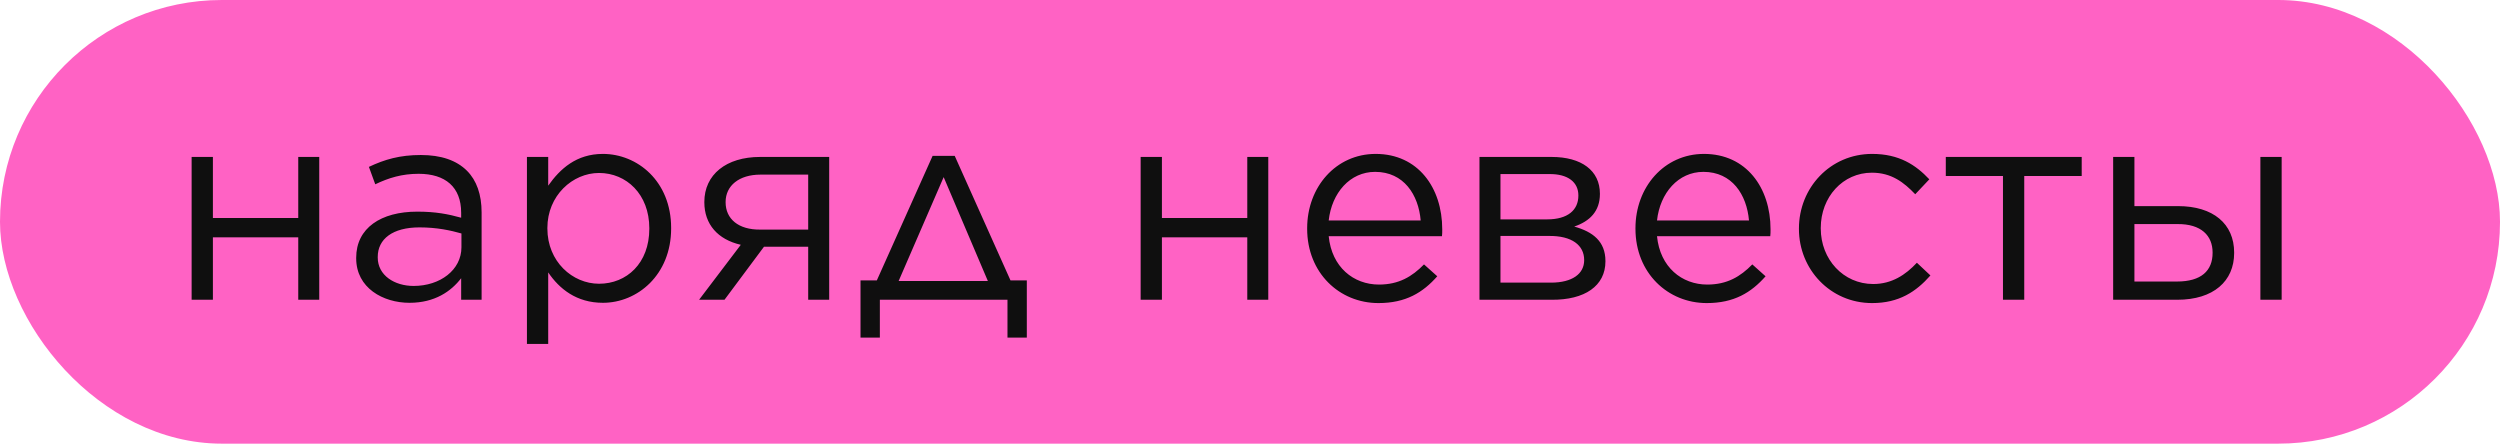
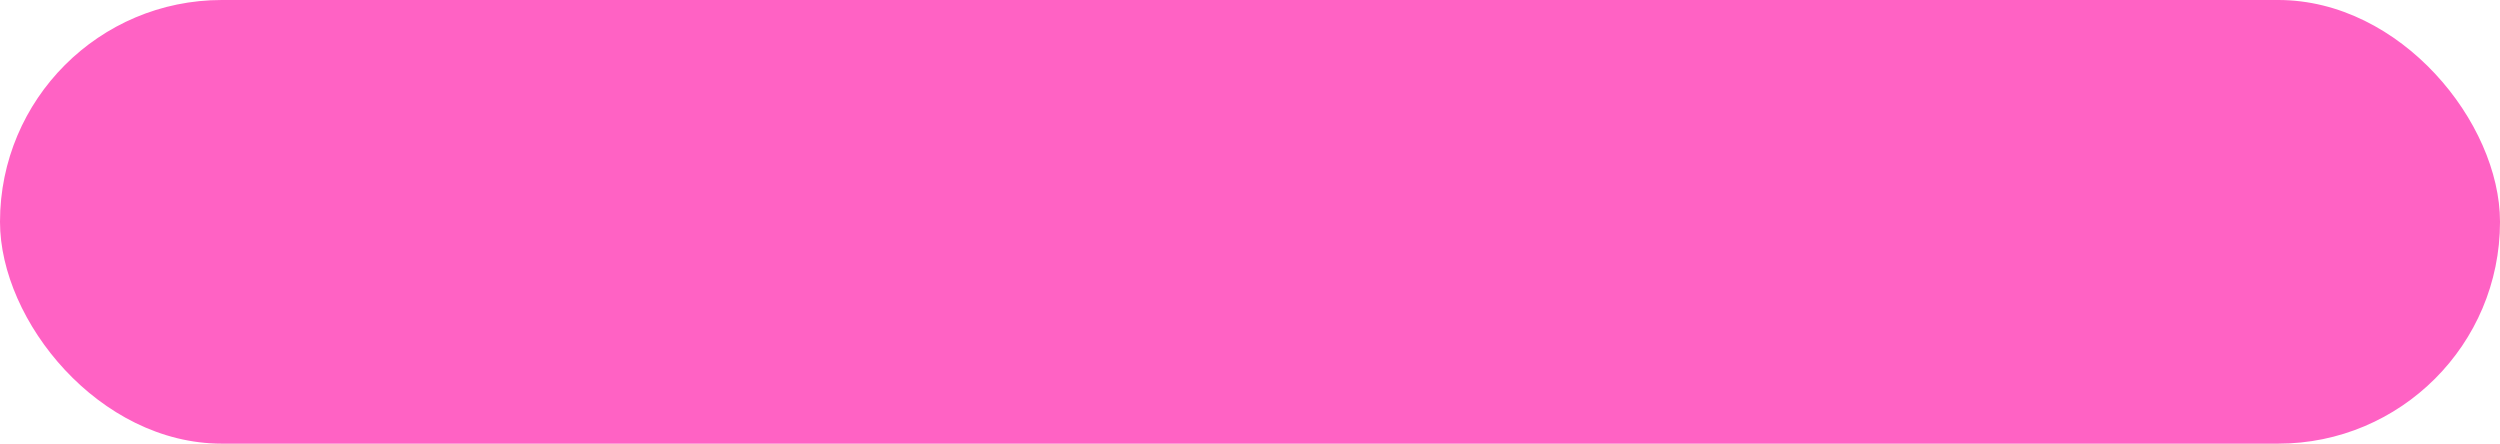
<svg xmlns="http://www.w3.org/2000/svg" width="417" height="74" viewBox="0 0 417 74" fill="none">
  <rect width="417" height="74" rx="37" fill="#FF62C4" />
-   <path d="M31.963 50H35.511V39.587H49.748V50H53.25V26.178H49.748V36.361H35.511V26.178H31.963V50ZM68.306 50.507C72.545 50.507 75.264 48.572 76.922 46.406V50H80.332V35.44C80.332 32.445 79.503 30.095 77.89 28.482C76.139 26.731 73.559 25.856 70.195 25.856C66.693 25.856 64.159 26.593 61.533 27.837L62.593 30.74C64.804 29.68 67.016 28.989 69.827 28.989C74.296 28.989 76.922 31.201 76.922 35.486V36.315C74.757 35.716 72.683 35.302 69.596 35.302C63.56 35.302 59.413 38.02 59.413 42.996V43.089C59.413 48.019 63.883 50.507 68.306 50.507ZM68.997 47.696C65.818 47.696 63.007 45.945 63.007 42.95V42.858C63.007 39.863 65.495 37.928 69.965 37.928C72.914 37.928 75.171 38.435 76.969 38.942V41.245C76.969 45.024 73.421 47.696 68.997 47.696ZM87.893 57.372H91.441V45.438C93.284 48.157 96.141 50.507 100.564 50.507C106.324 50.507 111.945 45.853 111.945 38.112V38.02C111.945 30.187 106.278 25.672 100.564 25.672C96.141 25.672 93.422 28.16 91.441 30.97V26.178H87.893V57.372ZM99.919 47.328C95.496 47.328 91.303 43.641 91.303 38.112V38.02C91.303 32.629 95.496 28.851 99.919 28.851C104.481 28.851 108.305 32.399 108.305 38.066V38.158C108.305 43.918 104.527 47.328 99.919 47.328ZM120.846 50L127.435 41.153H134.807V50H138.309V26.178H126.79C121.123 26.178 117.483 29.127 117.483 33.689V33.735C117.483 37.421 119.74 39.955 123.565 40.831L116.607 50H120.846ZM134.807 29.127V38.297H126.836C123.15 38.343 121.031 36.5 121.031 33.735V33.689C121.031 30.97 123.288 29.127 126.836 29.127H134.807ZM159.246 25.994H155.56L146.253 46.775H143.534V56.312H146.76V50H168.047V56.312H171.272V46.775H168.554L159.246 25.994ZM157.403 29.542L164.775 46.867H149.893L157.403 29.542ZM190.26 50H193.808V39.587H208.046V50H211.548V26.178H208.046V36.361H193.808V26.178H190.26V50ZM229.921 50.553C234.483 50.553 237.34 48.802 239.736 46.084L237.524 44.102C235.543 46.13 233.331 47.466 230.014 47.466C225.775 47.466 222.135 44.563 221.628 39.402H240.519C240.565 38.988 240.565 38.757 240.565 38.251C240.565 31.293 236.51 25.672 229.461 25.672C222.826 25.672 218.034 31.201 218.034 38.066V38.158C218.034 45.531 223.425 50.553 229.921 50.553ZM221.628 36.776C222.135 32.168 225.176 28.667 229.369 28.667C234.161 28.667 236.603 32.491 236.971 36.776H221.628ZM246.776 50H258.802C264.331 50.046 267.787 47.696 267.787 43.595V43.549C267.787 40.278 265.714 38.665 262.58 37.79C265.161 36.914 266.865 35.255 266.865 32.353V32.307C266.865 28.436 263.778 26.178 258.802 26.178H246.776V50ZM250.278 36.592V29.035H258.387C261.567 28.989 263.272 30.418 263.272 32.583V32.629C263.272 35.025 261.521 36.592 258.065 36.592H250.278ZM250.278 39.356H258.341C262.212 39.31 264.239 40.923 264.239 43.365V43.411C264.239 45.669 262.258 47.143 258.71 47.143H250.278V39.356ZM284.682 50.553C289.244 50.553 292.101 48.802 294.497 46.084L292.285 44.102C290.304 46.13 288.092 47.466 284.774 47.466C280.535 47.466 276.895 44.563 276.389 39.402H295.28C295.326 38.988 295.326 38.757 295.326 38.251C295.326 31.293 291.271 25.672 284.222 25.672C277.587 25.672 272.795 31.201 272.795 38.066V38.158C272.795 45.531 278.186 50.553 284.682 50.553ZM276.389 36.776C276.895 32.168 279.936 28.667 284.129 28.667C288.921 28.667 291.363 32.491 291.732 36.776H276.389ZM312.273 50.553C316.742 50.553 319.599 48.664 321.995 45.945L319.737 43.826C317.848 45.853 315.544 47.374 312.457 47.374C307.481 47.374 303.703 43.273 303.703 38.112V38.02C303.703 32.86 307.389 28.805 312.227 28.805C315.498 28.805 317.572 30.418 319.461 32.399L321.811 29.911C319.553 27.515 316.788 25.672 312.273 25.672C305.269 25.672 300.063 31.339 300.063 38.112V38.204C300.063 44.886 305.269 50.553 312.273 50.553ZM334.096 50H337.644V29.358H347.228V26.178H324.559V29.358H334.096V50ZM356.021 26.178H352.473V50H363.163C369.245 50 372.655 46.867 372.655 42.213V42.121C372.655 37.329 369.153 34.38 363.301 34.38H356.021V26.178ZM356.021 37.375H363.163C367.171 37.329 369.061 39.31 369.061 42.121V42.167C369.061 45.162 367.171 46.959 363.117 46.959H356.021V37.375ZM377.032 50H380.58V26.178H377.032V50Z" fill="#0F0F0F" />
</svg>